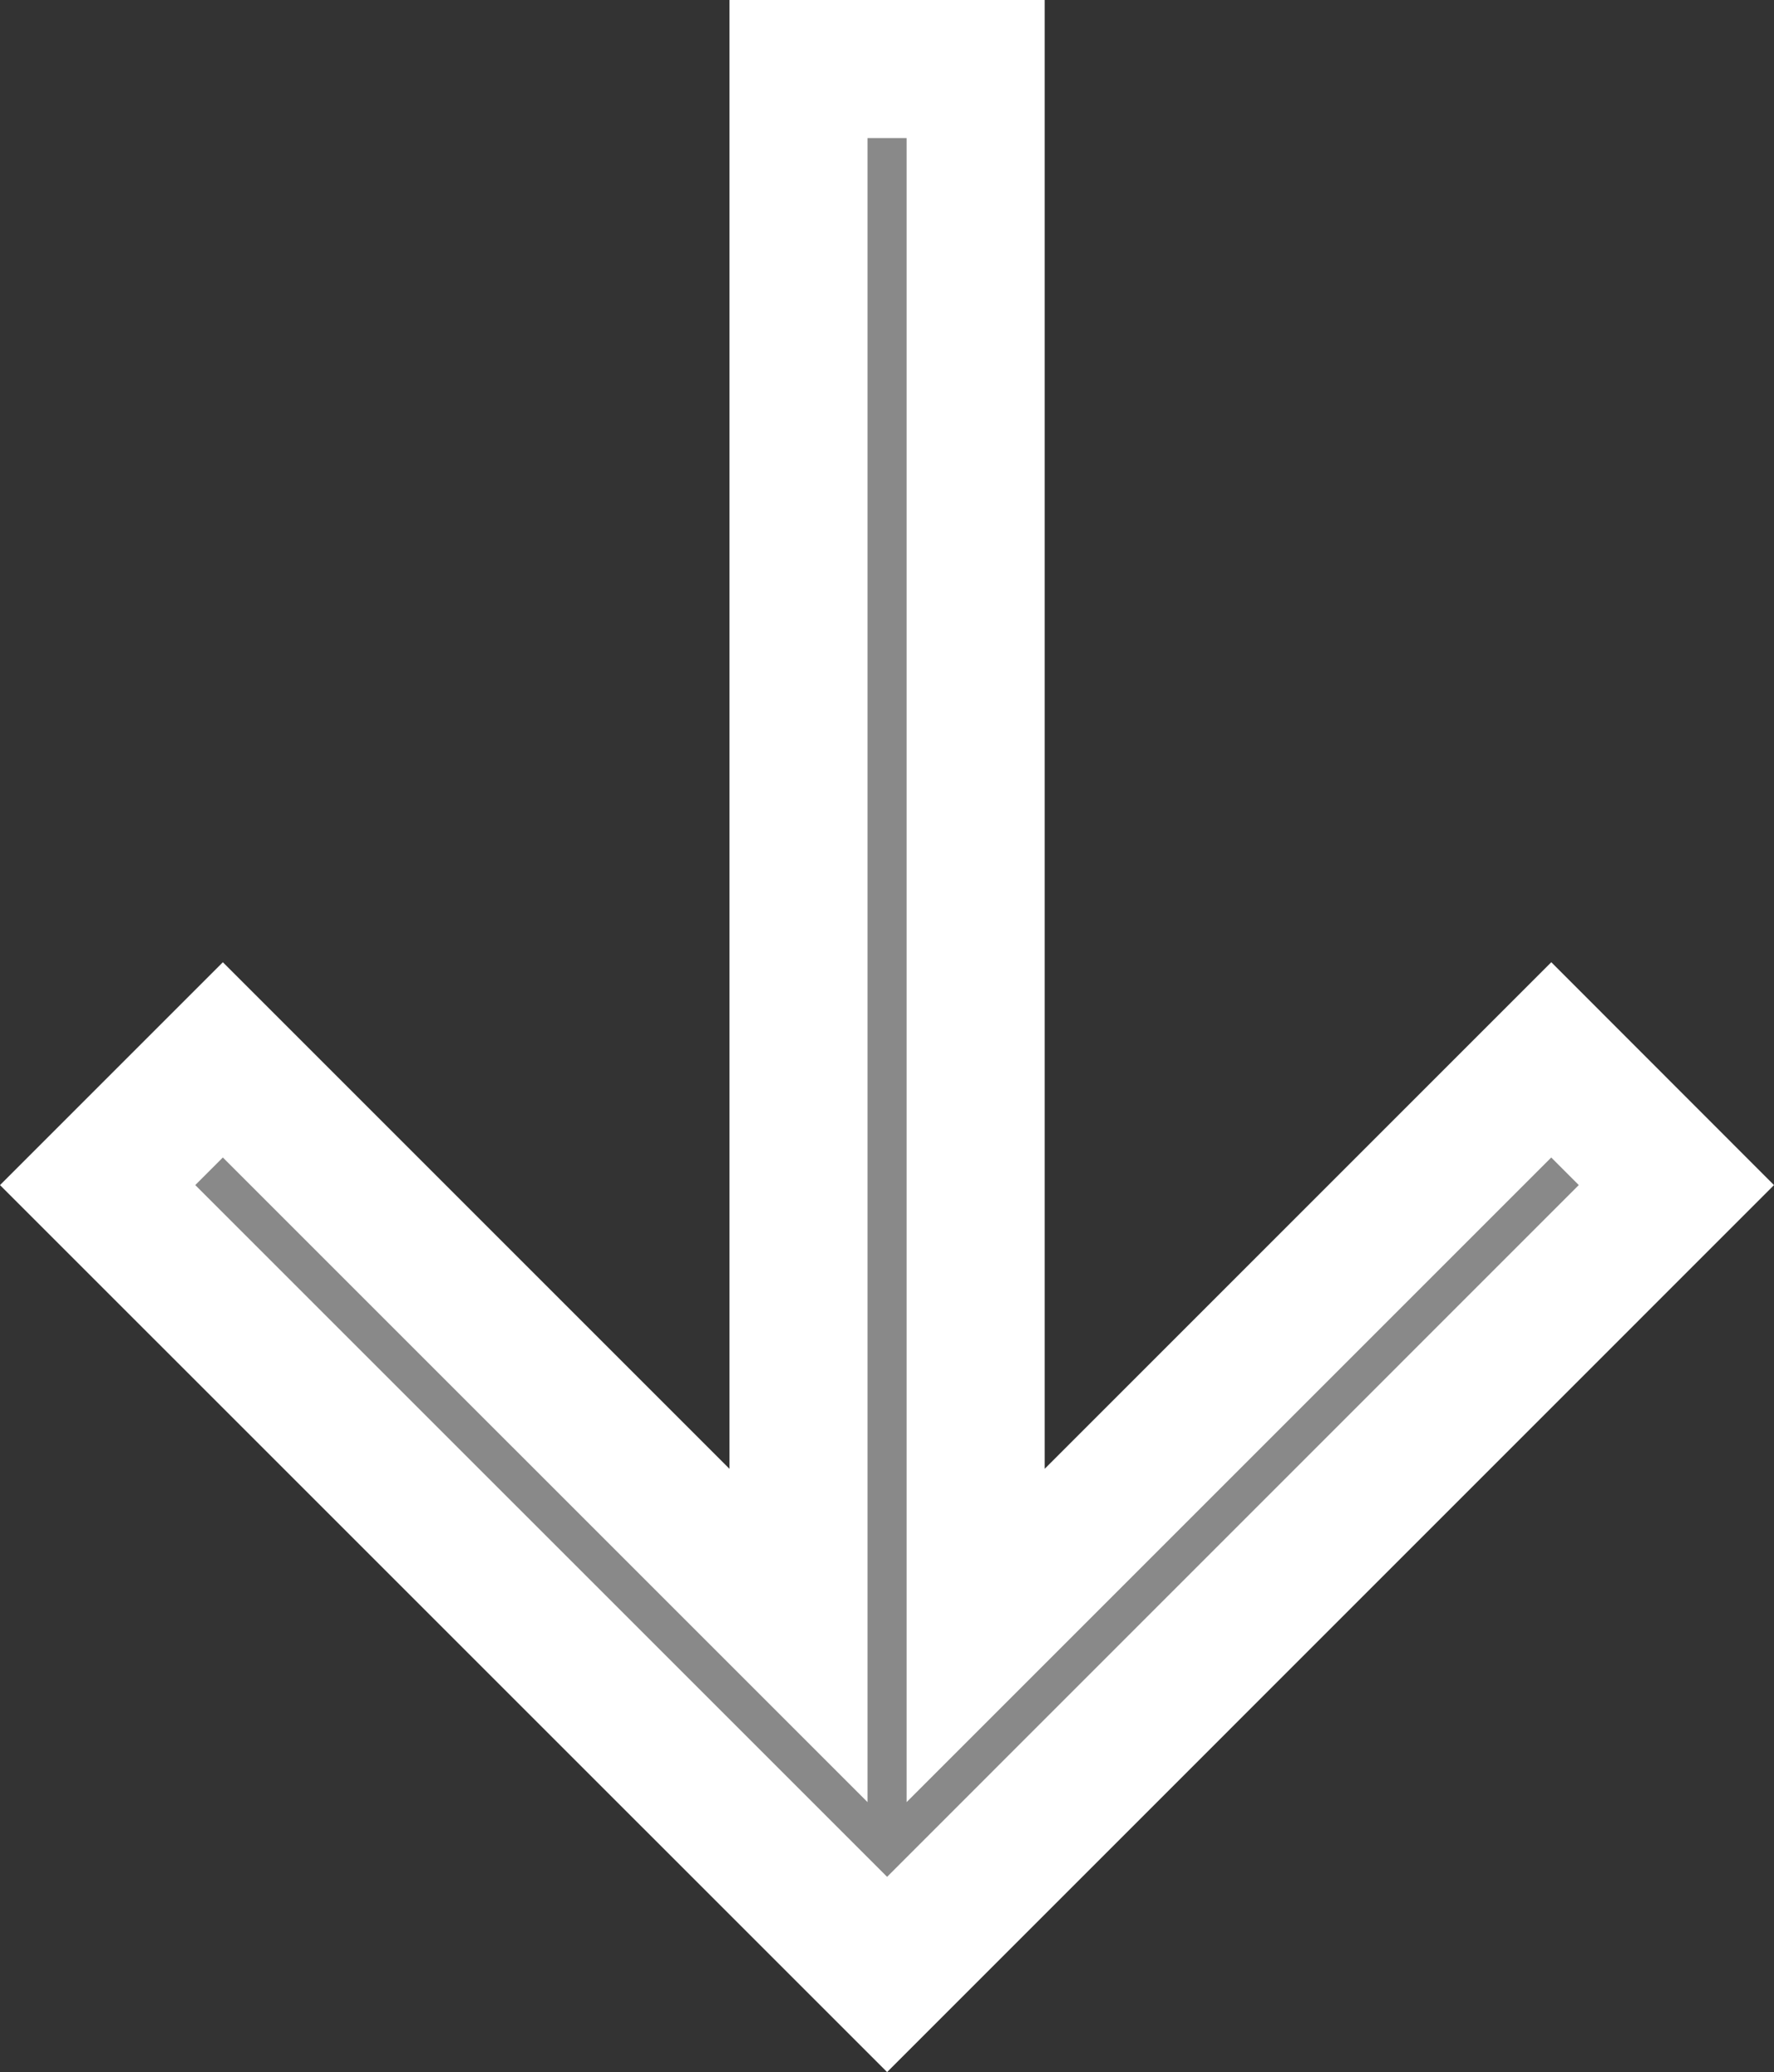
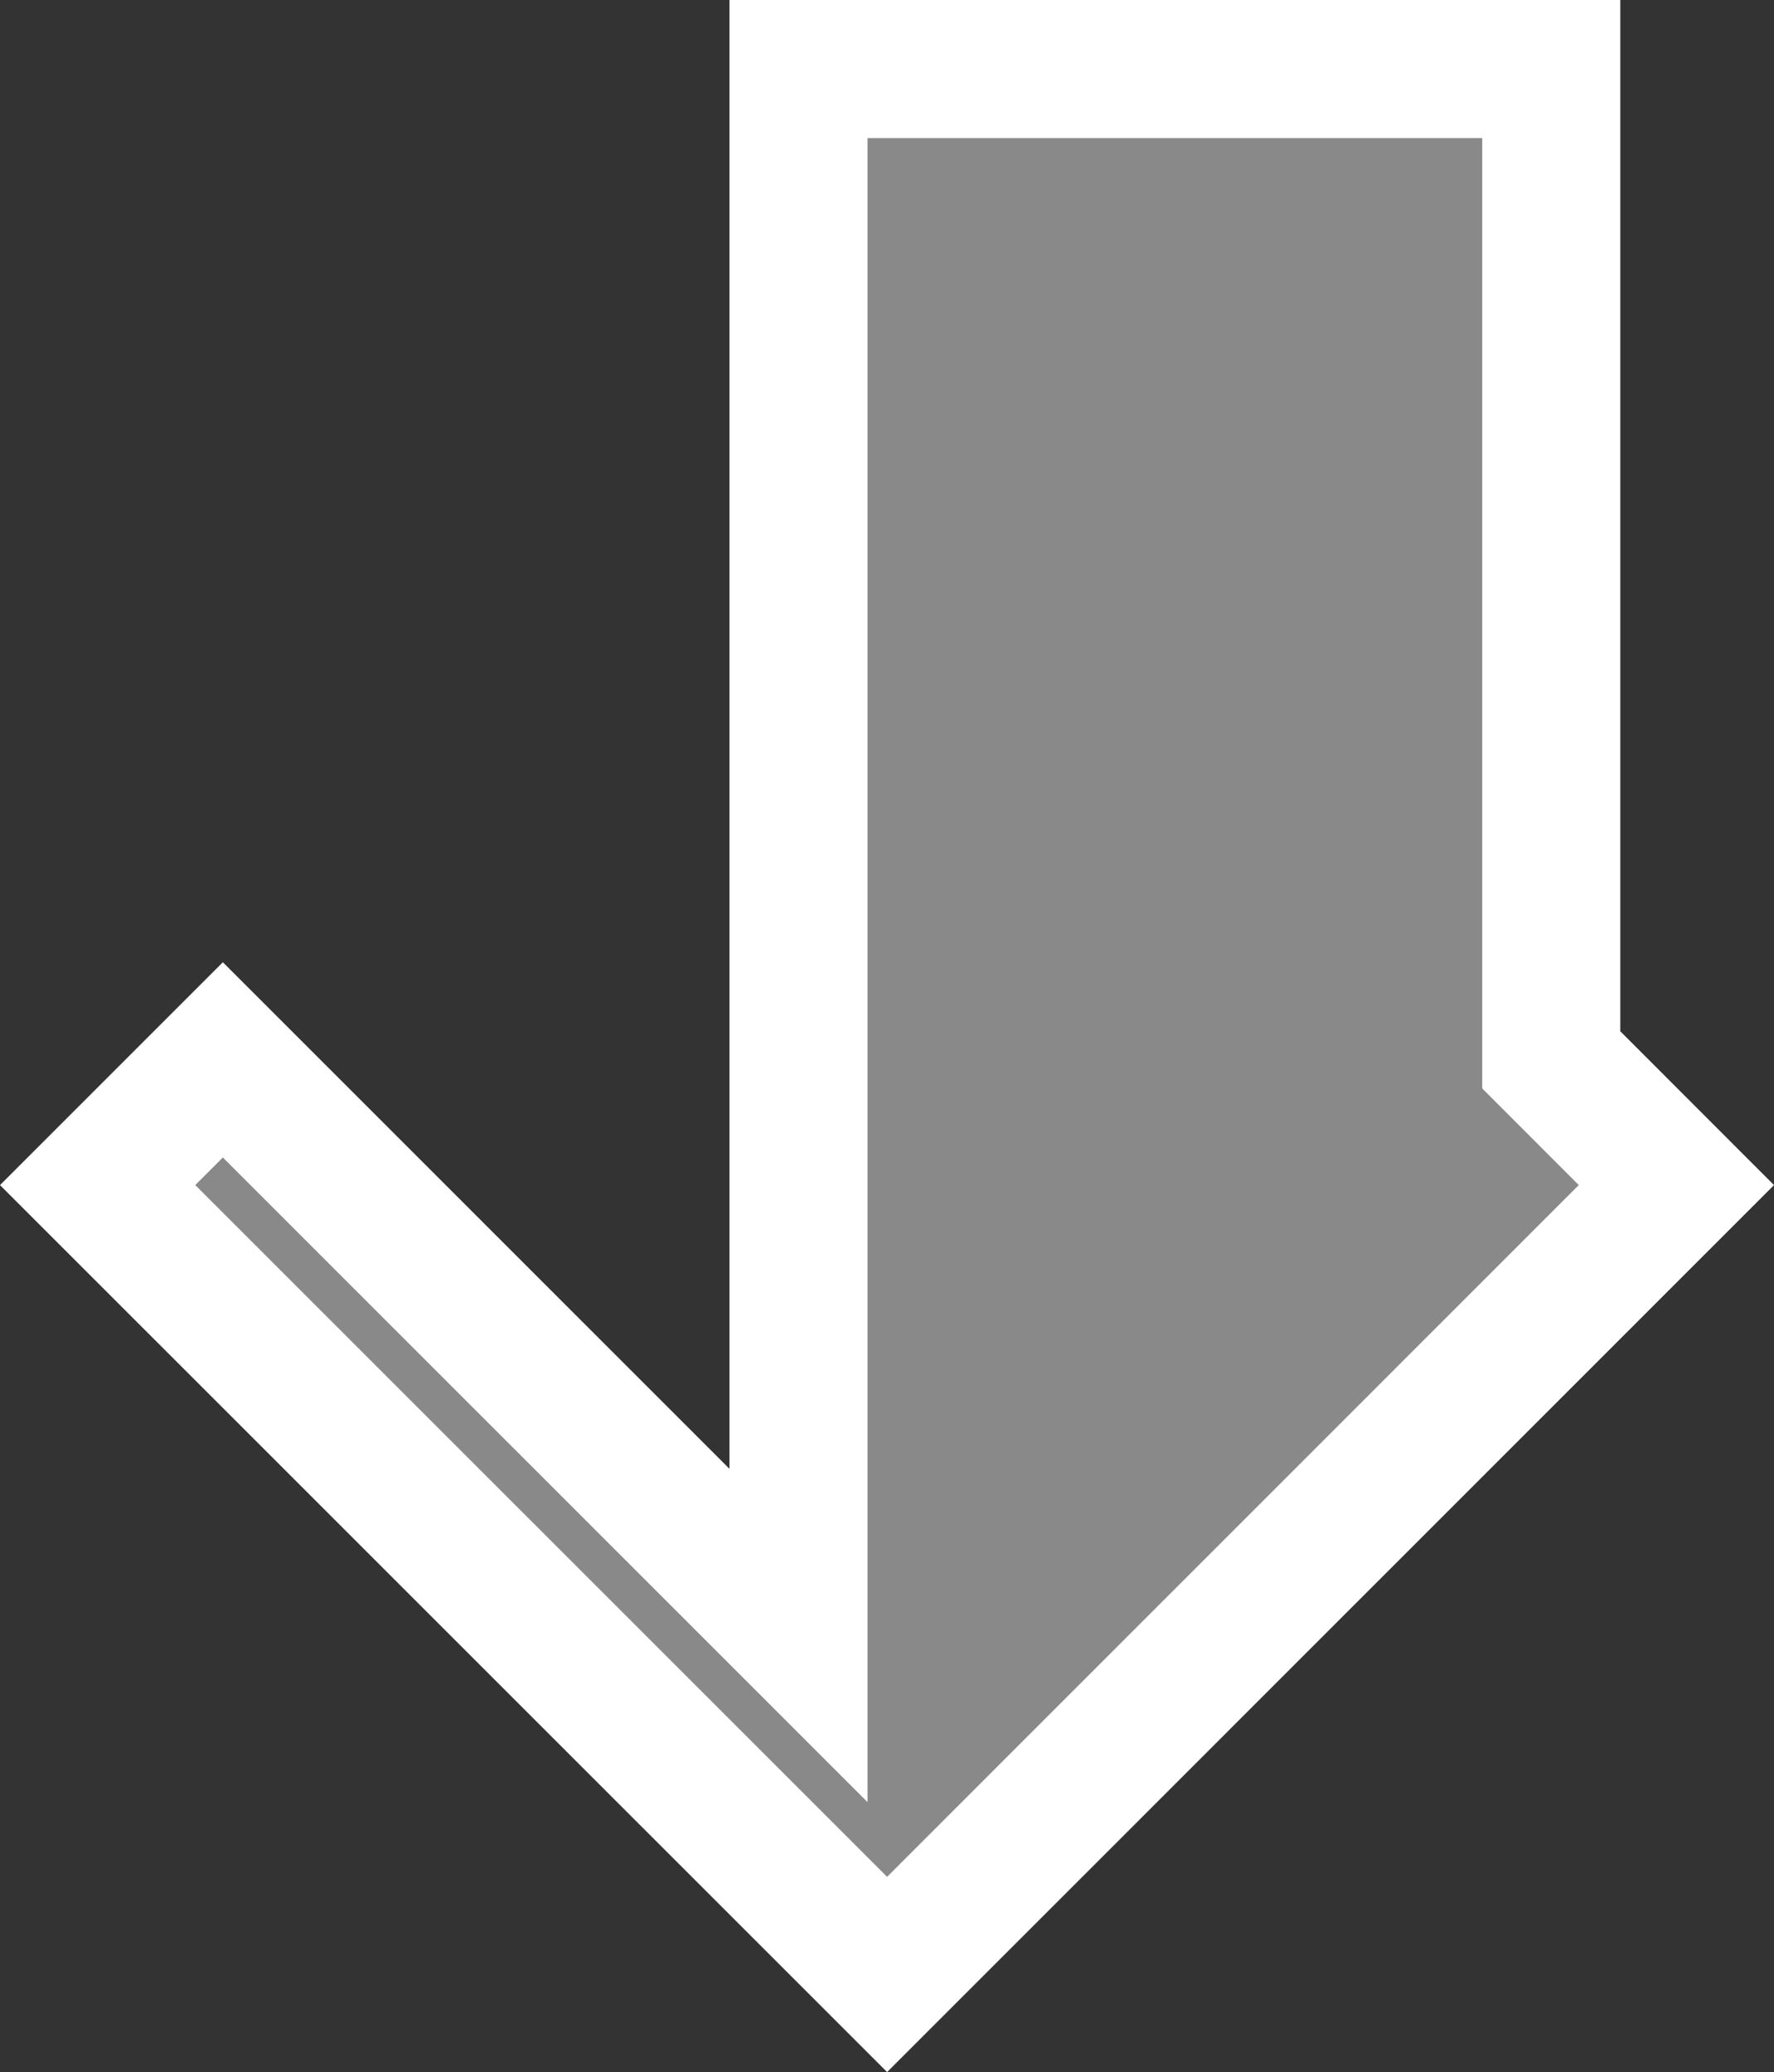
<svg xmlns="http://www.w3.org/2000/svg" width="134.913" height="157.584" viewBox="0 0 134.913 157.584">
  <rect x="0" y="0" width="134.913" height="157.584" fill="#333333" stroke="none" />
-   <path id="Path_162" data-name="Path 162" d="M53.3,0V119.129L9.523,75.354,0,84.877l60.039,60.033,60.026-60.033-9.516-9.523L66.774,119.129V0Z" transform="translate(7.425 5.25)" fill="#898989" stroke="#fff" stroke-width="10.5" />
+   <path id="Path_162" data-name="Path 162" d="M53.3,0V119.129L9.523,75.354,0,84.877l60.039,60.033,60.026-60.033-9.516-9.523V0Z" transform="translate(7.425 5.25)" fill="#898989" stroke="#fff" stroke-width="10.5" />
</svg>